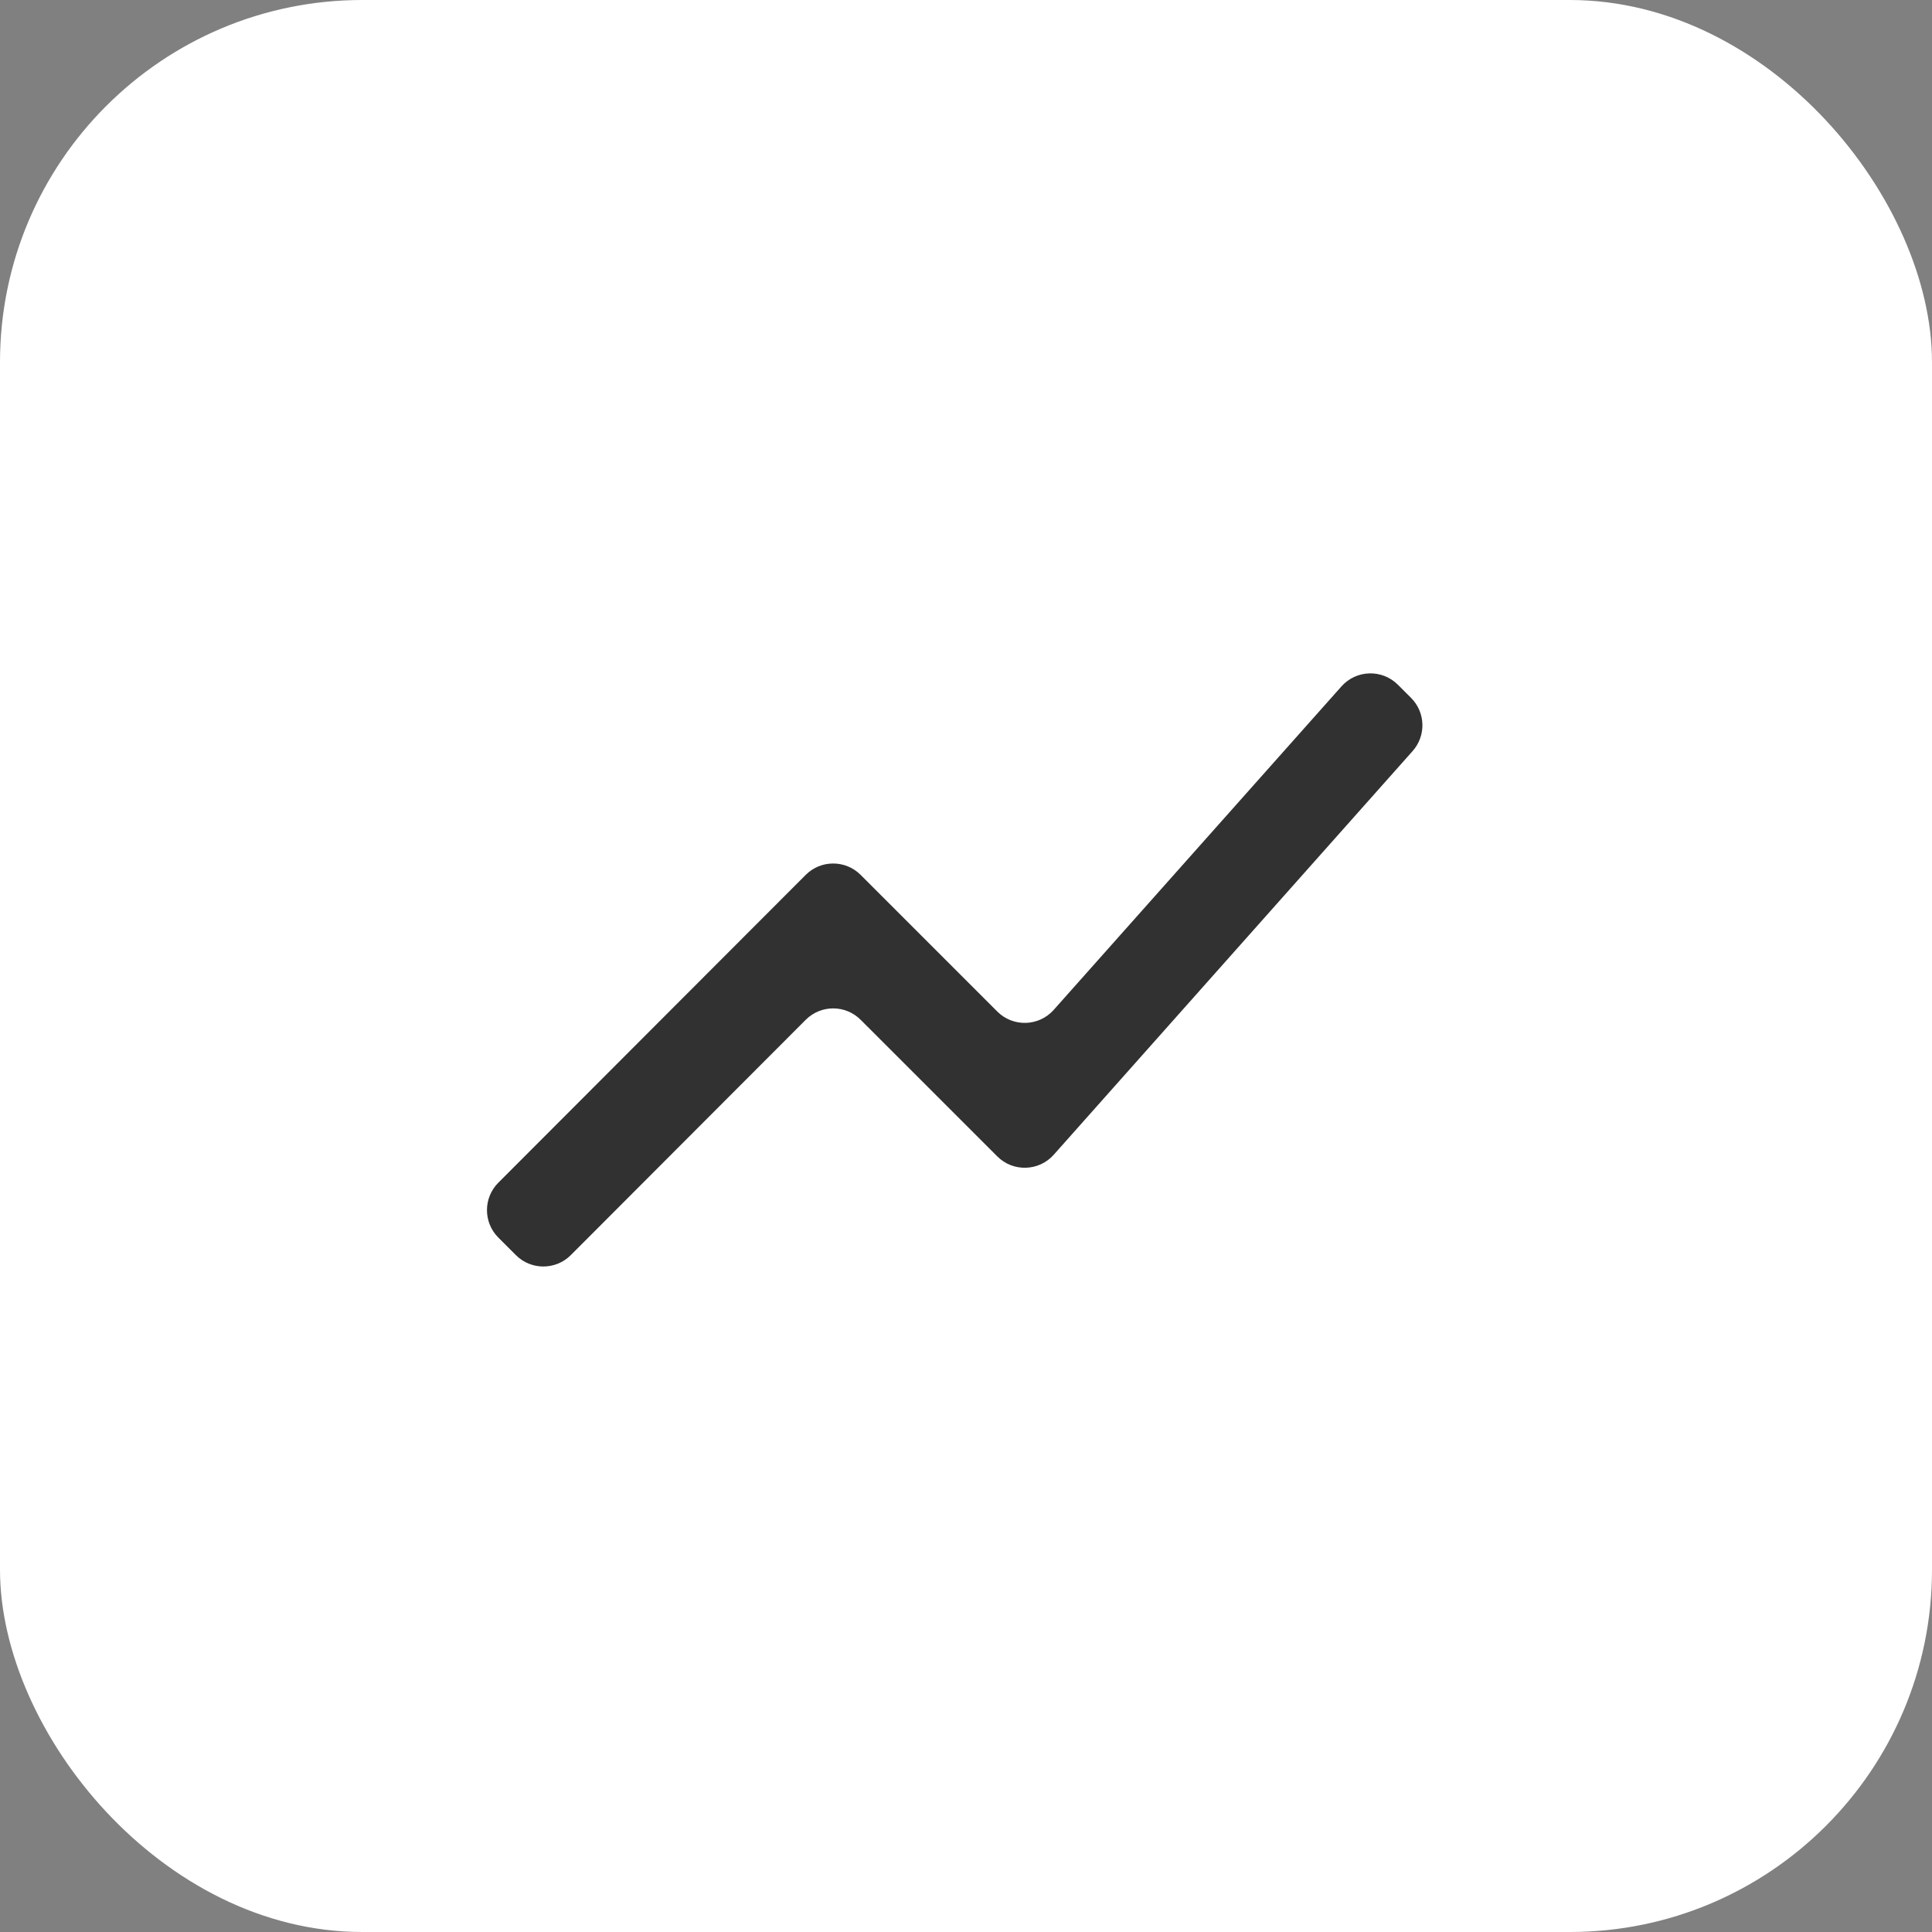
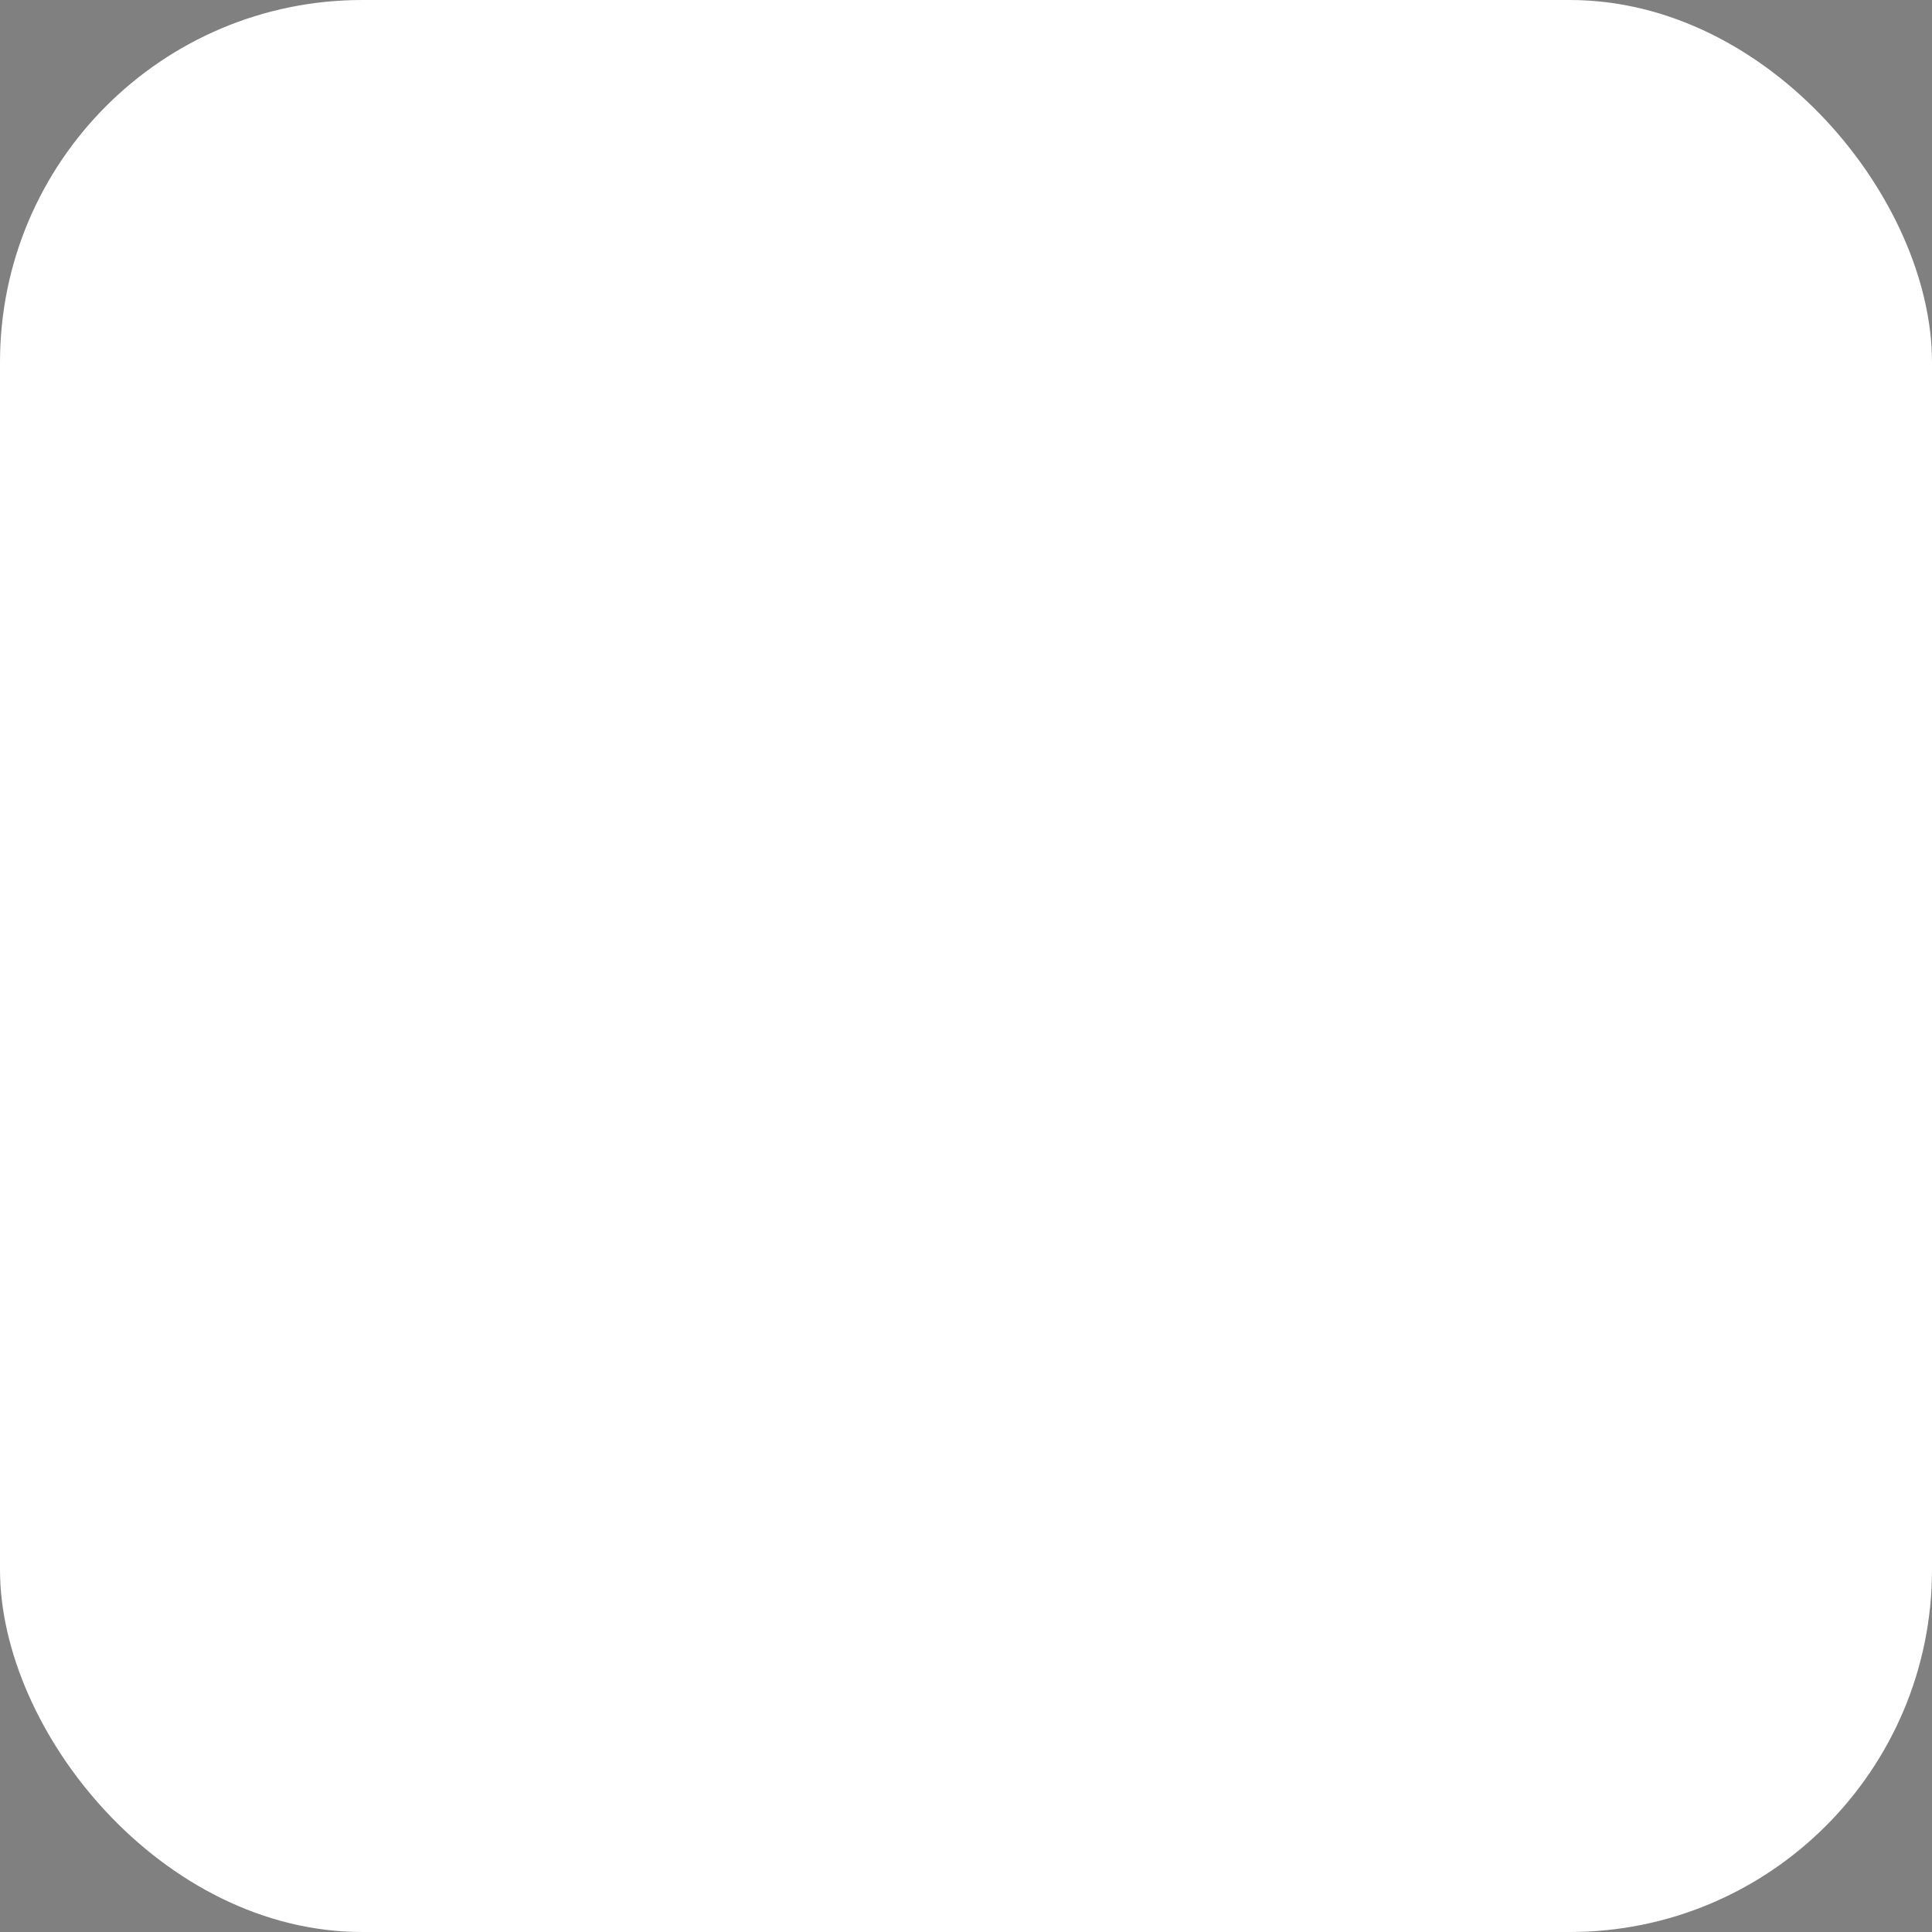
<svg xmlns="http://www.w3.org/2000/svg" fill="none" height="100%" overflow="visible" preserveAspectRatio="none" style="display: block;" viewBox="0 0 64 64" width="100%">
  <rect x="0" y="0" width="64" height="64" fill="#808080" stroke="none" />
  <g id="Logo">
    <rect fill="white" height="64" rx="12" width="64" />
-     <path d="M17.09 41.578C17.592 42.08 18.407 42.08 18.909 41.577L26.691 33.782C27.193 33.279 28.007 33.279 28.509 33.781L33.036 38.307C33.559 38.83 34.414 38.805 34.906 38.253L46.794 24.881C47.247 24.372 47.224 23.599 46.743 23.118L46.307 22.683C45.785 22.16 44.929 22.185 44.438 22.737L34.906 33.453C34.414 34.006 33.559 34.031 33.036 33.508L28.509 28.981C28.007 28.479 27.193 28.479 26.691 28.981L16.508 39.178C16.006 39.681 16.006 40.494 16.508 40.996L17.09 41.578Z" fill="#313131" id="Vector" />
  </g>
</svg>